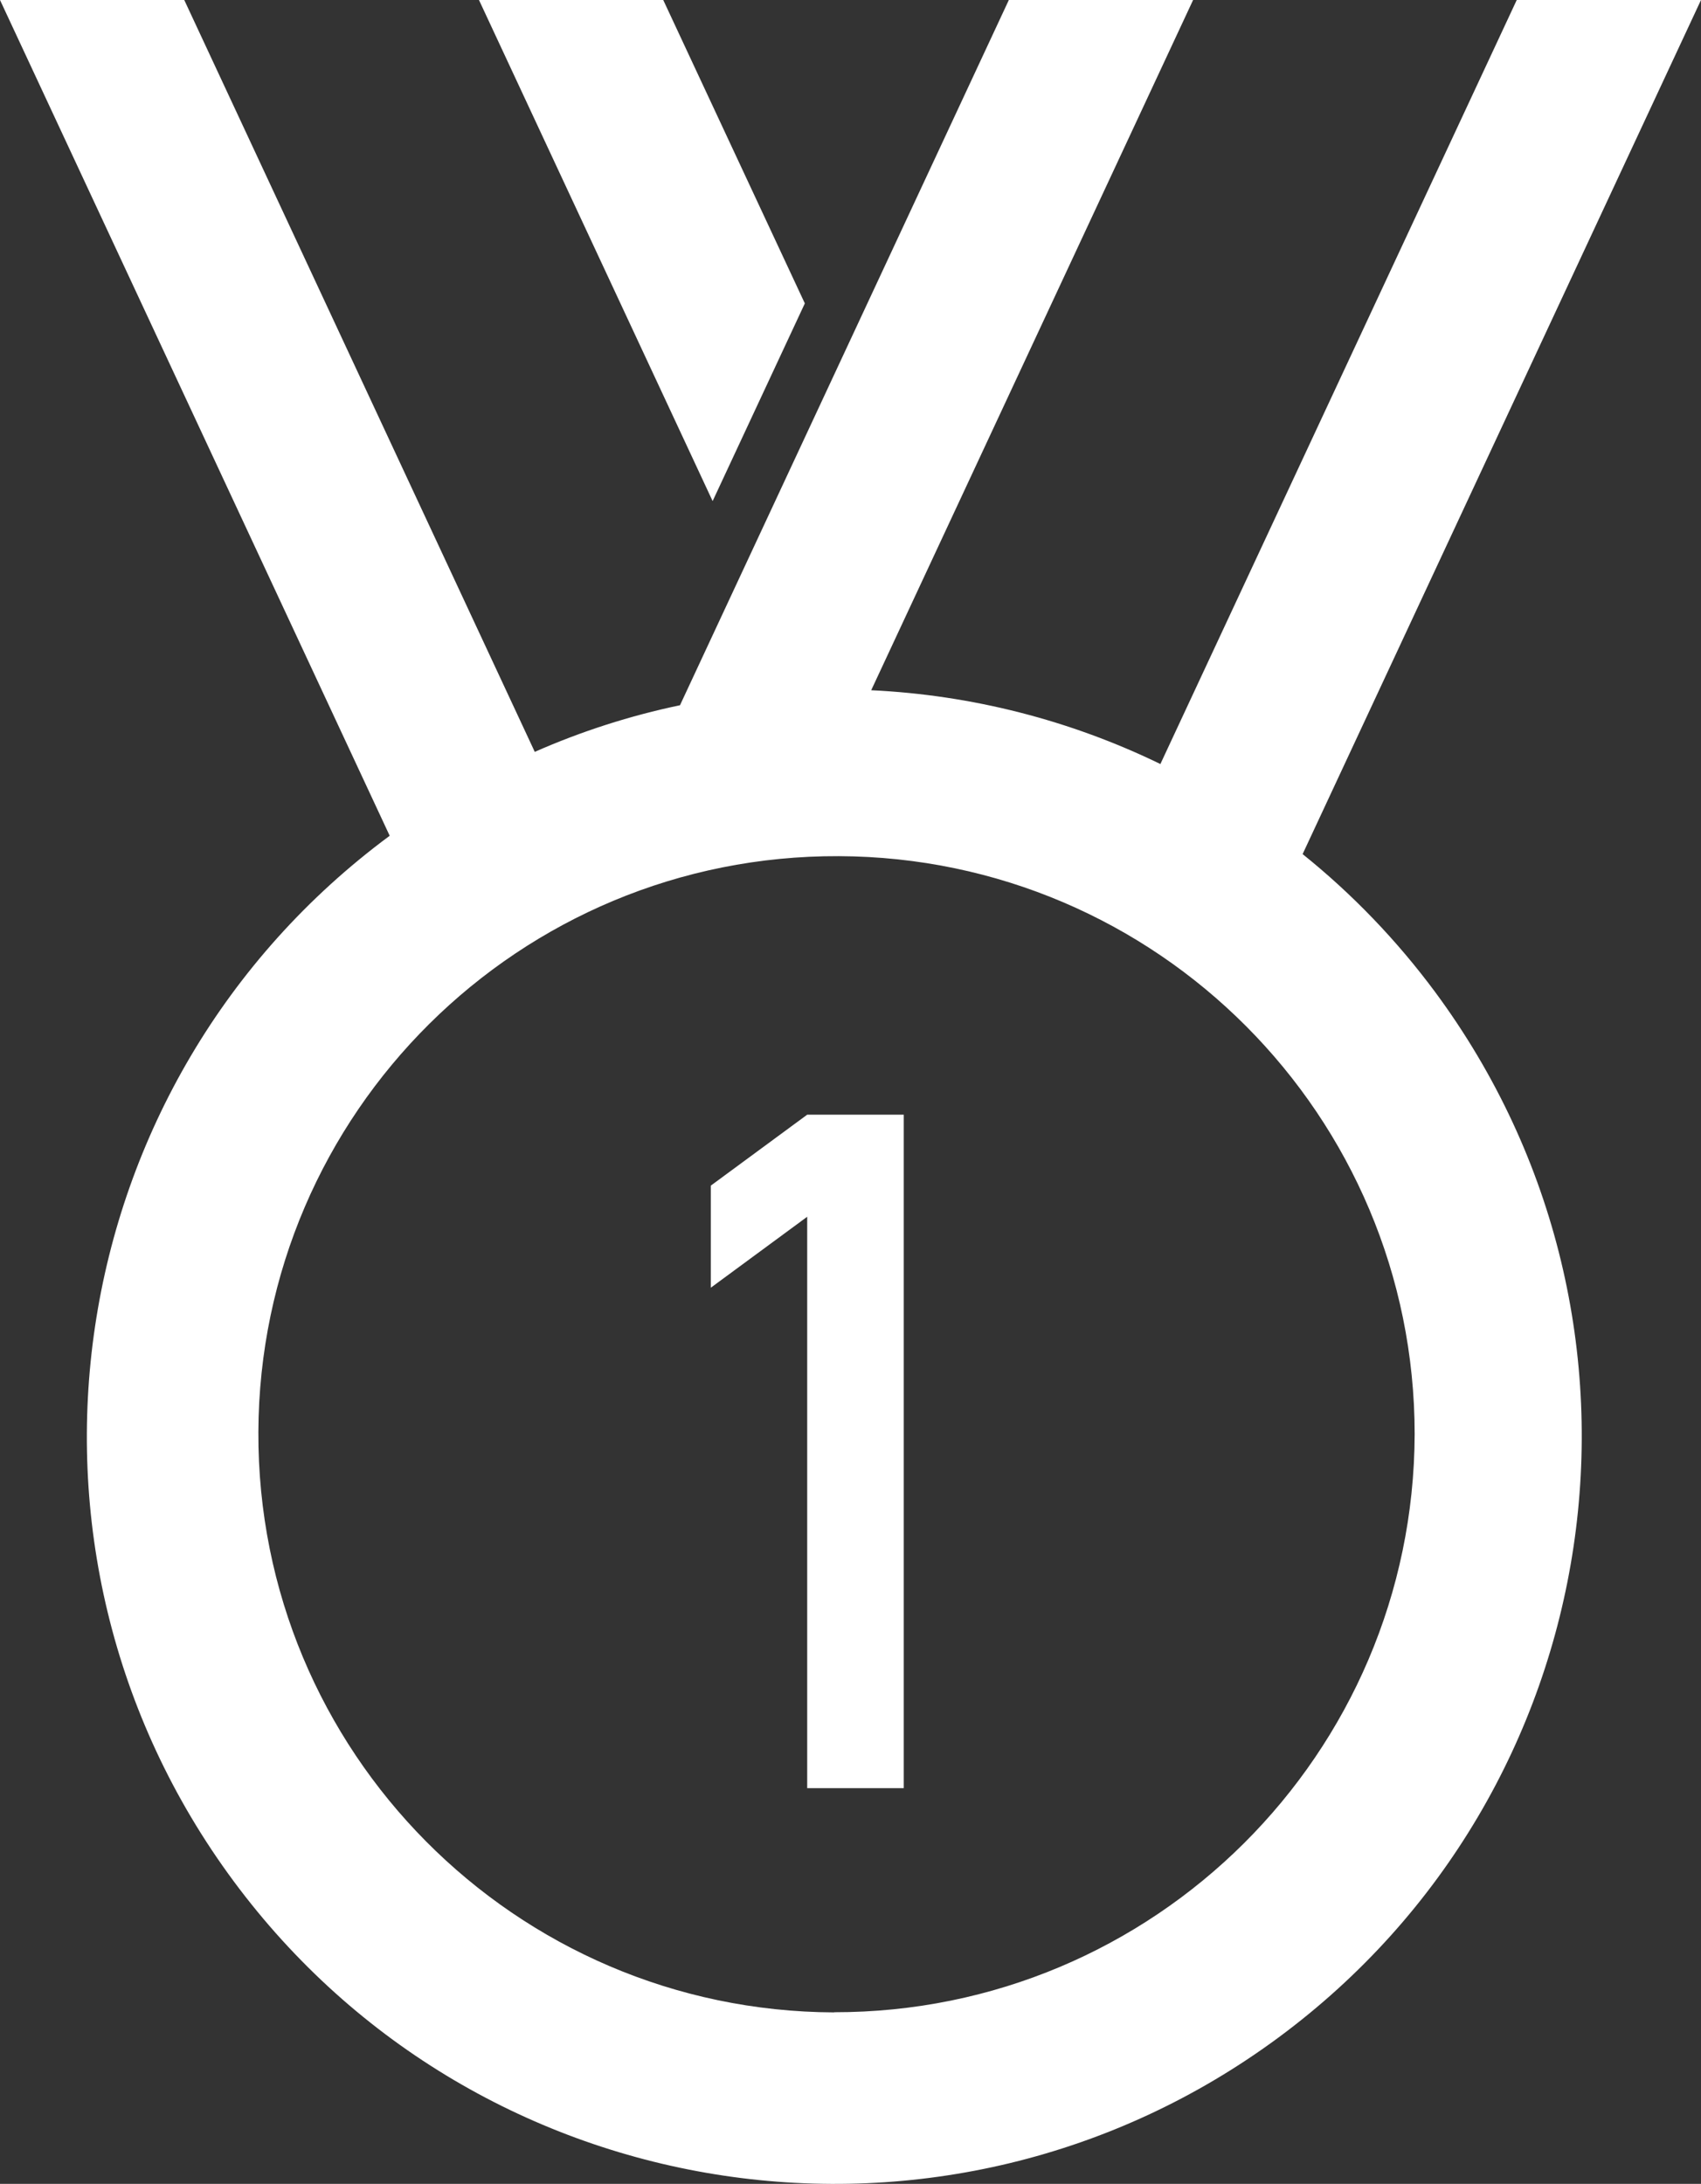
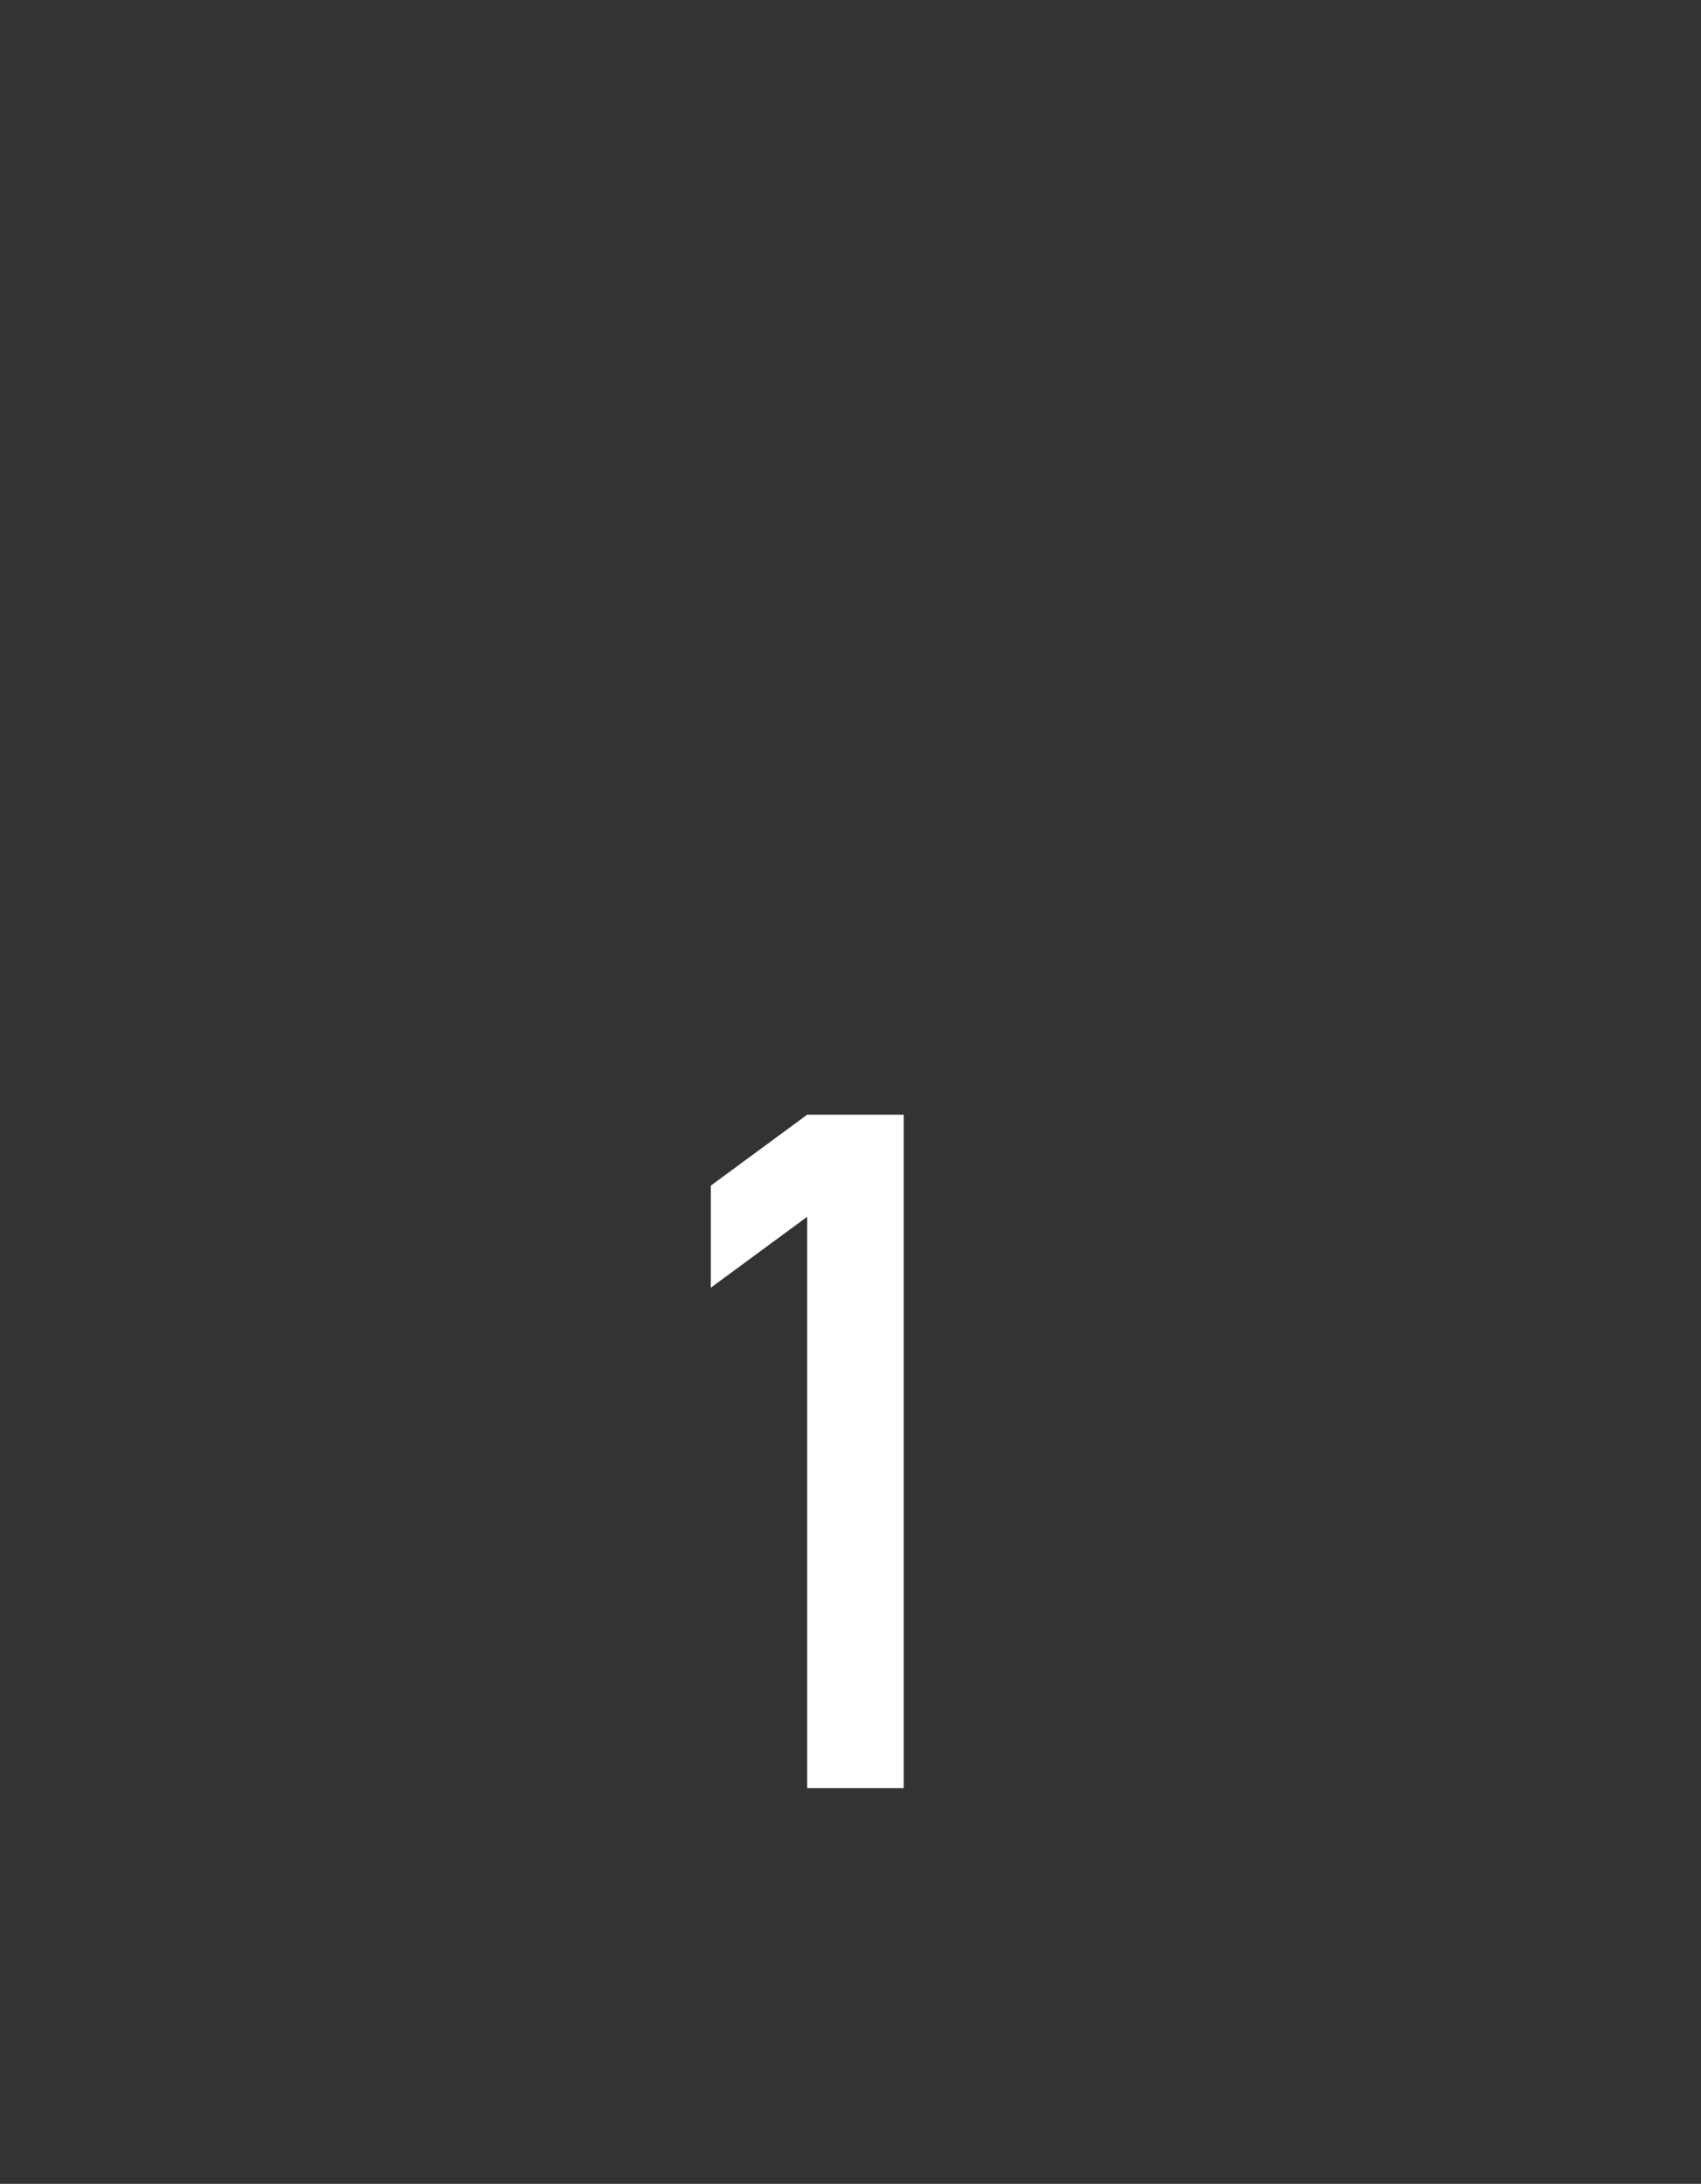
<svg xmlns="http://www.w3.org/2000/svg" id="Layer_1" data-name="Layer 1" viewBox="0 0 107.64 138.2">
  <rect x="0" y="0" width="107.64" height="138.2" fill="#333333" stroke="none" />
  <defs>
    <style>
      .cls-1 {
        fill: #fff;
      }
    </style>
  </defs>
  <g id="Gruppe_349" data-name="Gruppe 349">
-     <path id="Pfad_179" data-name="Pfad 179" class="cls-1" d="m82.43,54.05L107.64,0h-11.66l-22.55,48.35c-5.72-2.78-11.95-4.37-18.3-4.67L75.5,0h-11.66l-20.81,44.63c-3.16.66-6.24,1.65-9.19,2.95L11.66,0H0l24.66,52.89C3.66,68.43-.76,98.05,14.78,119.04c15.54,21,45.15,25.42,66.15,9.88,21-15.54,25.42-45.15,9.88-66.15-2.41-3.25-5.22-6.18-8.38-8.72m-29.64,73.3c-20.2-.08-36.52-16.52-36.44-36.73.08-20.2,16.52-36.52,36.73-36.44,20.15.08,36.44,16.43,36.44,36.58-.06,20.23-16.49,36.6-36.73,36.58" />
-     <path id="Pfad_180" data-name="Pfad 180" class="cls-1" d="m45.1,31.7l5.83-12.5L41.97,0h-11.66l14.78,31.7Z" />
    <path id="Pfad_181" data-name="Pfad 181" class="cls-1" d="m51.08,113.16h6.11v-42.62h-6.11l-6.1,4.49v6.46l6.1-4.49v36.16Z" />
  </g>
</svg>